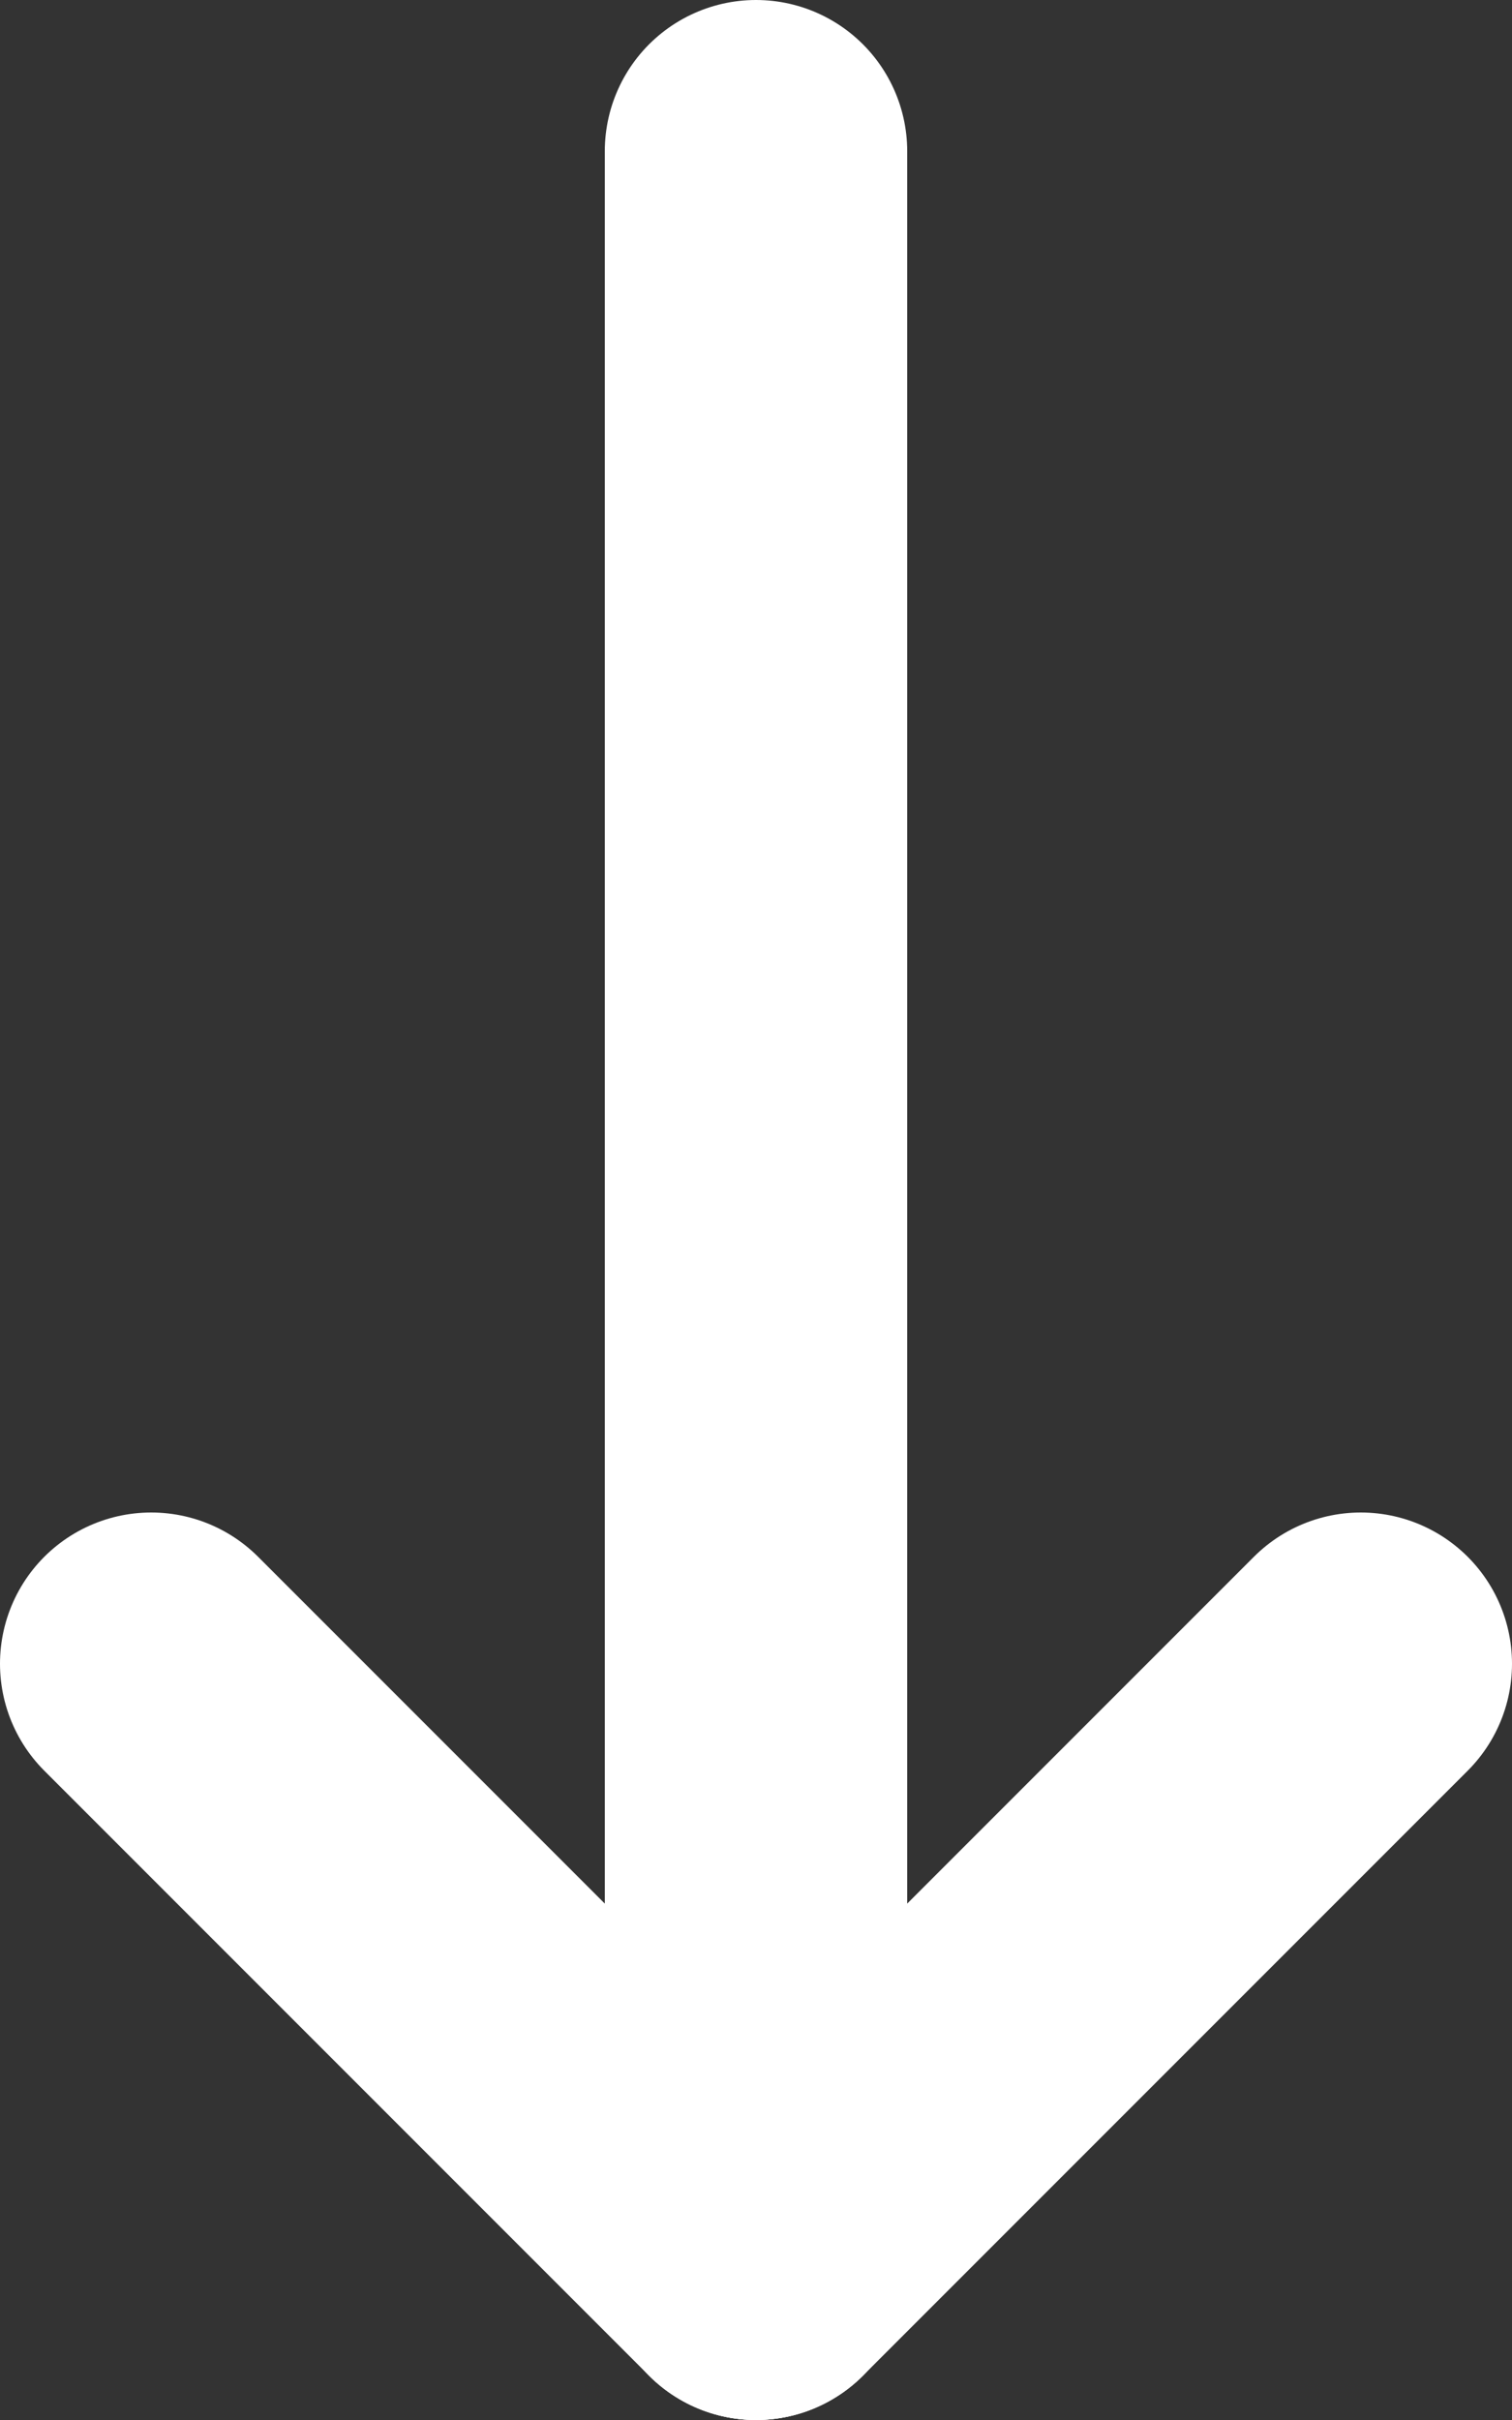
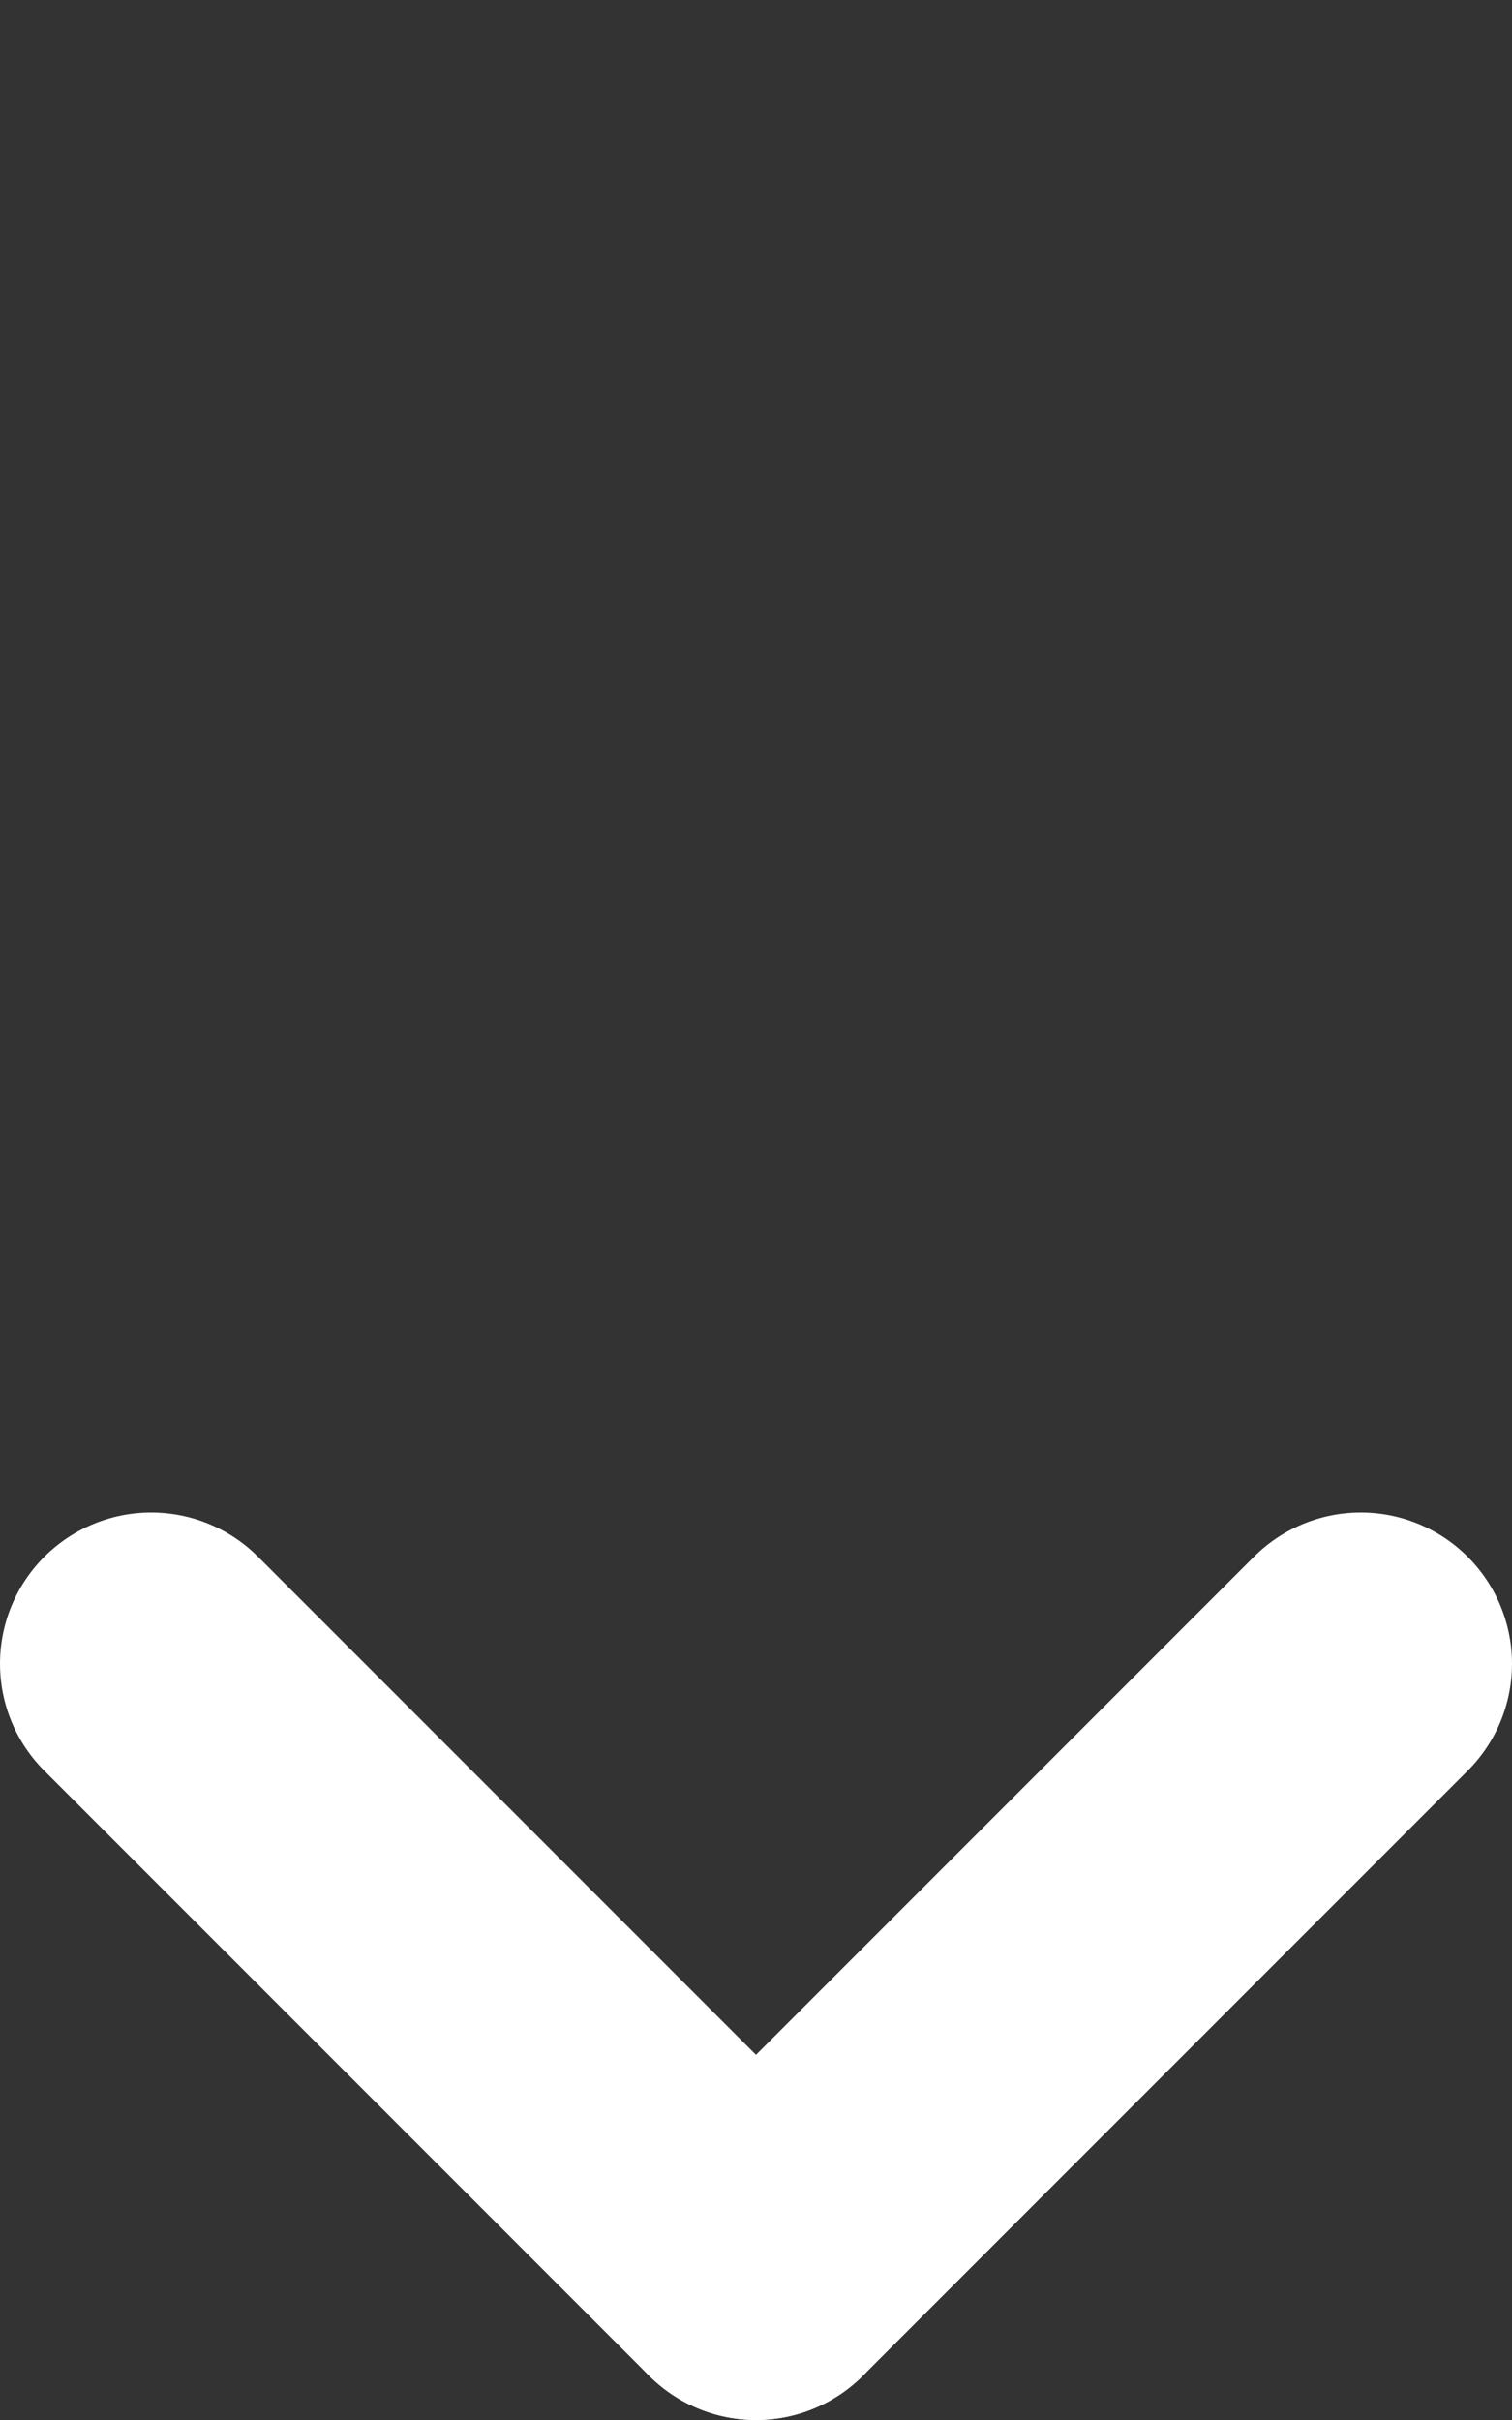
<svg xmlns="http://www.w3.org/2000/svg" width="10" height="16" viewBox="0 0 10 16" fill="none">
  <rect x="0" y="0" width="10" height="16" fill="#333333" stroke="none" />
-   <path d="M5 1L5 15" stroke="white" stroke-width="2" stroke-linecap="round" stroke-linejoin="round" />
  <path d="M9 11L5 15" stroke="white" stroke-width="2" stroke-linecap="round" stroke-linejoin="round" />
  <path d="M1 11L5 15" stroke="white" stroke-width="2" stroke-linecap="round" stroke-linejoin="round" />
</svg>